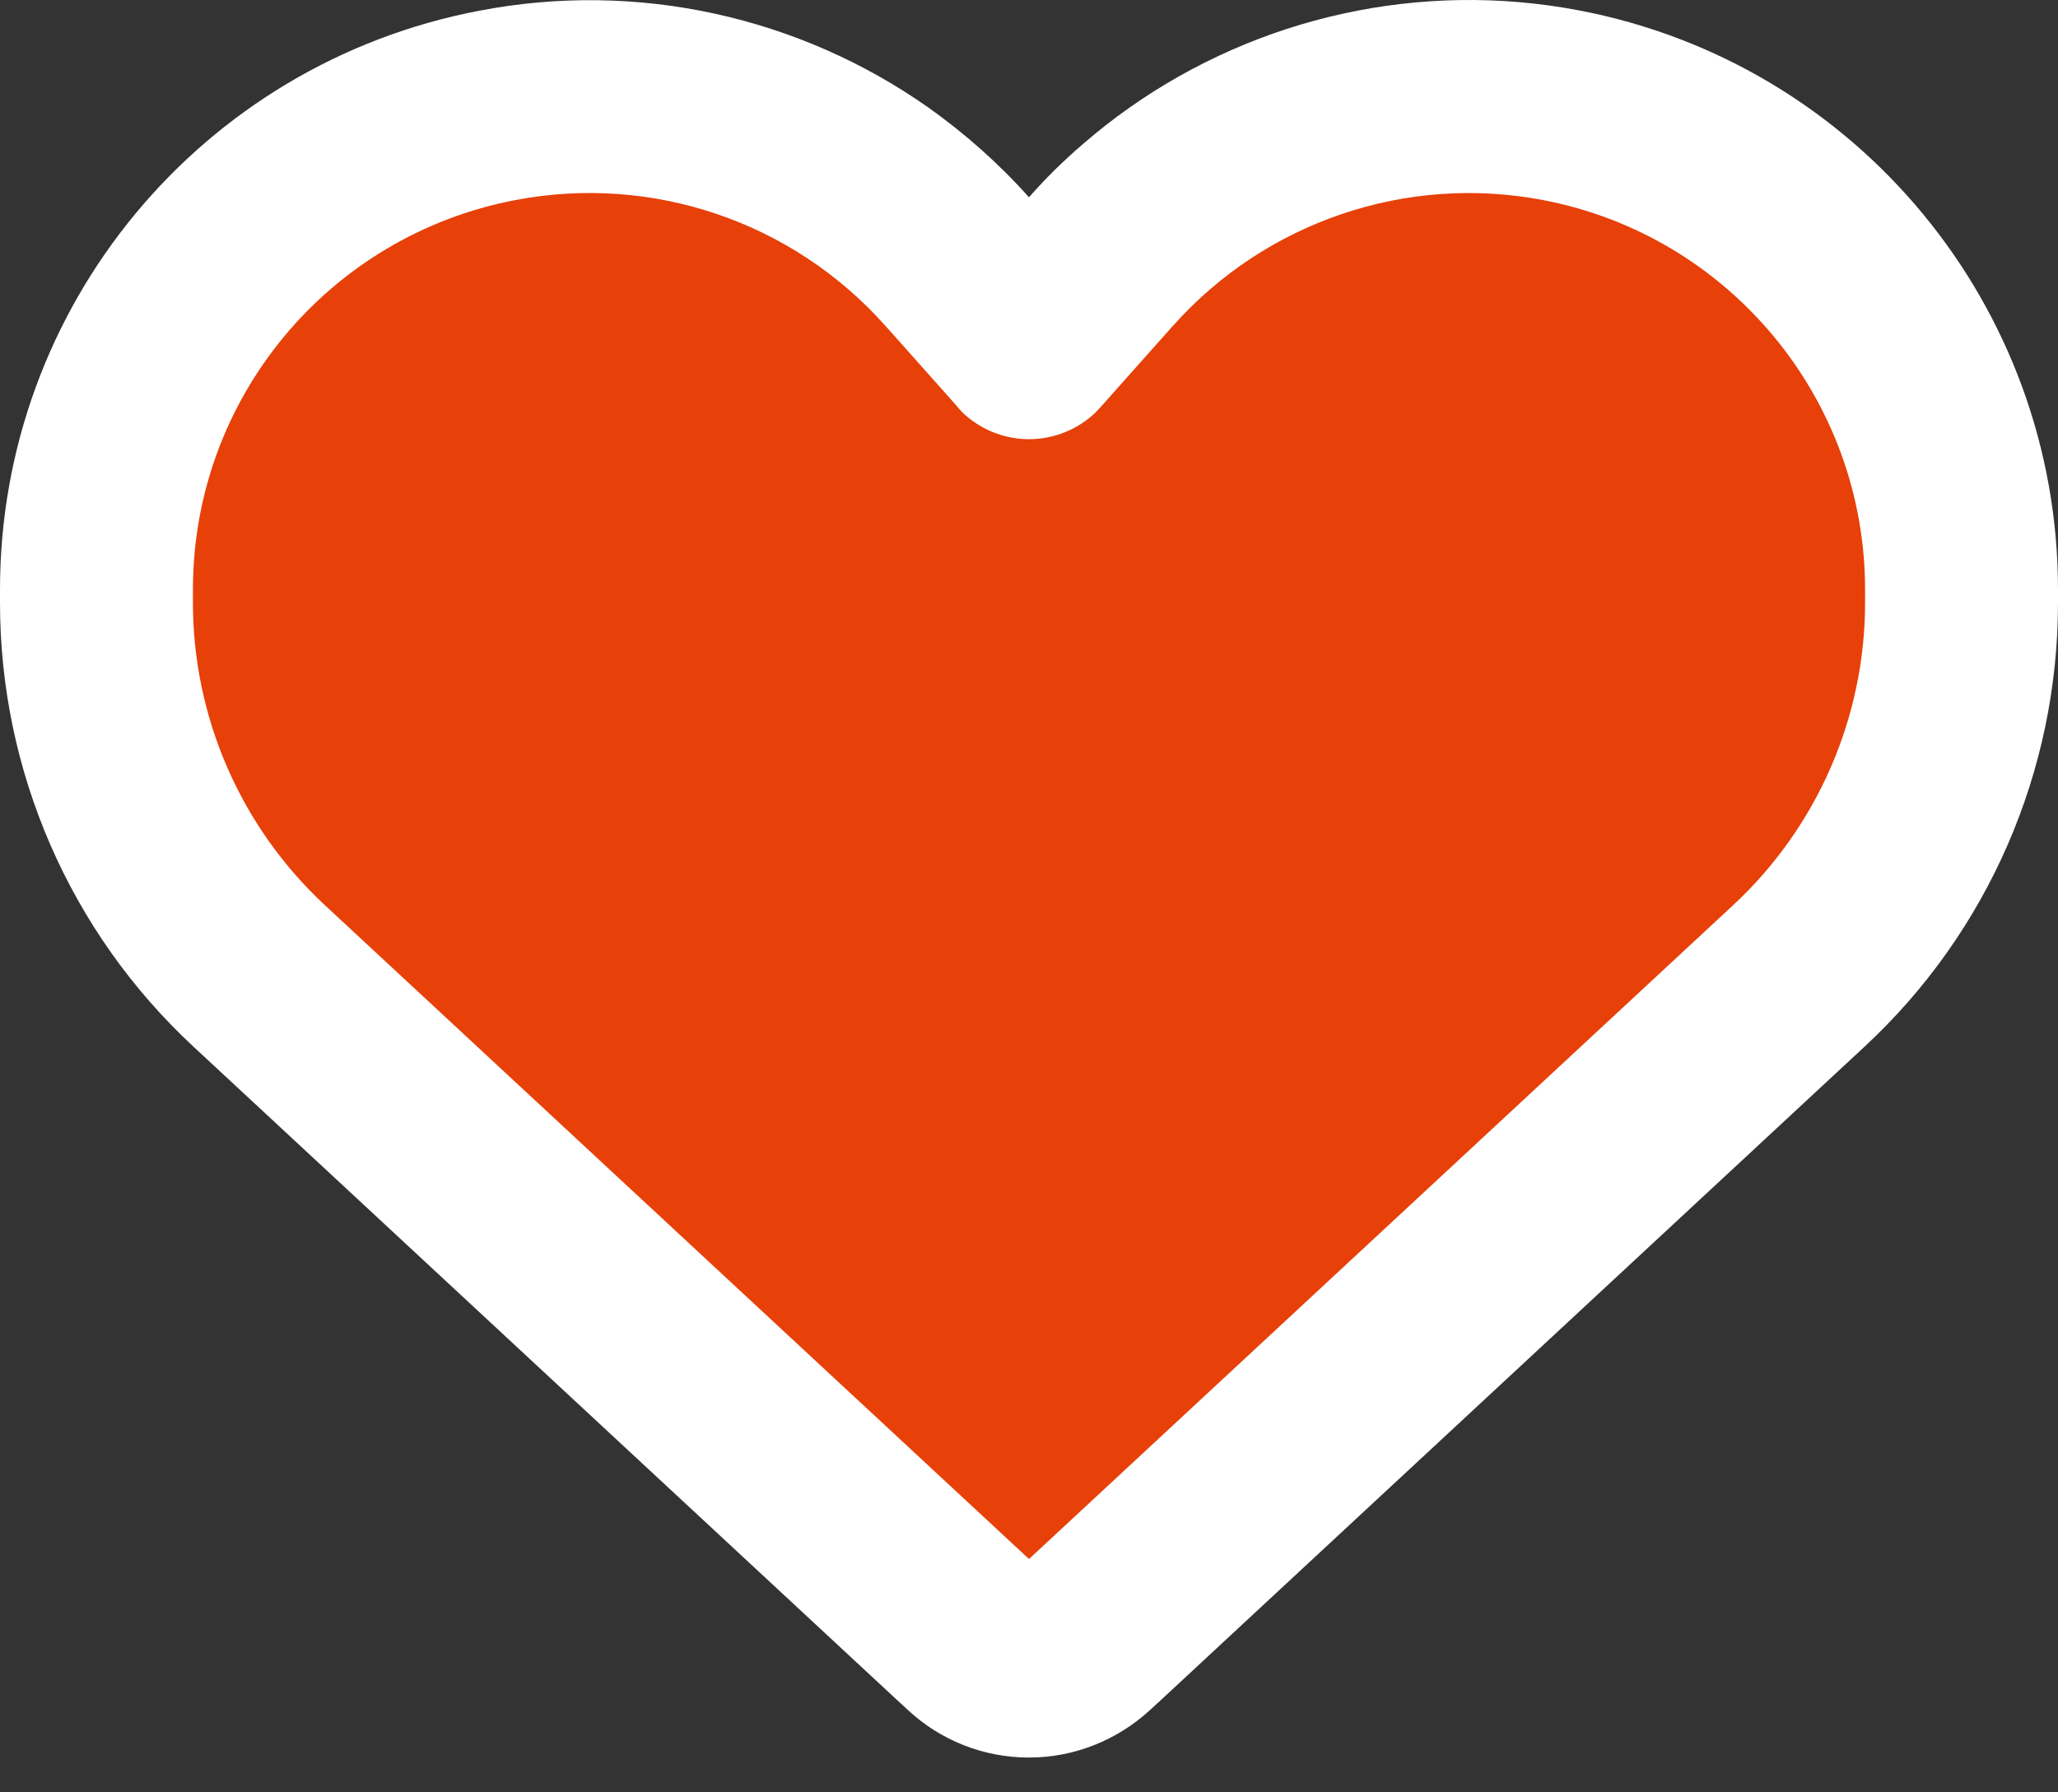
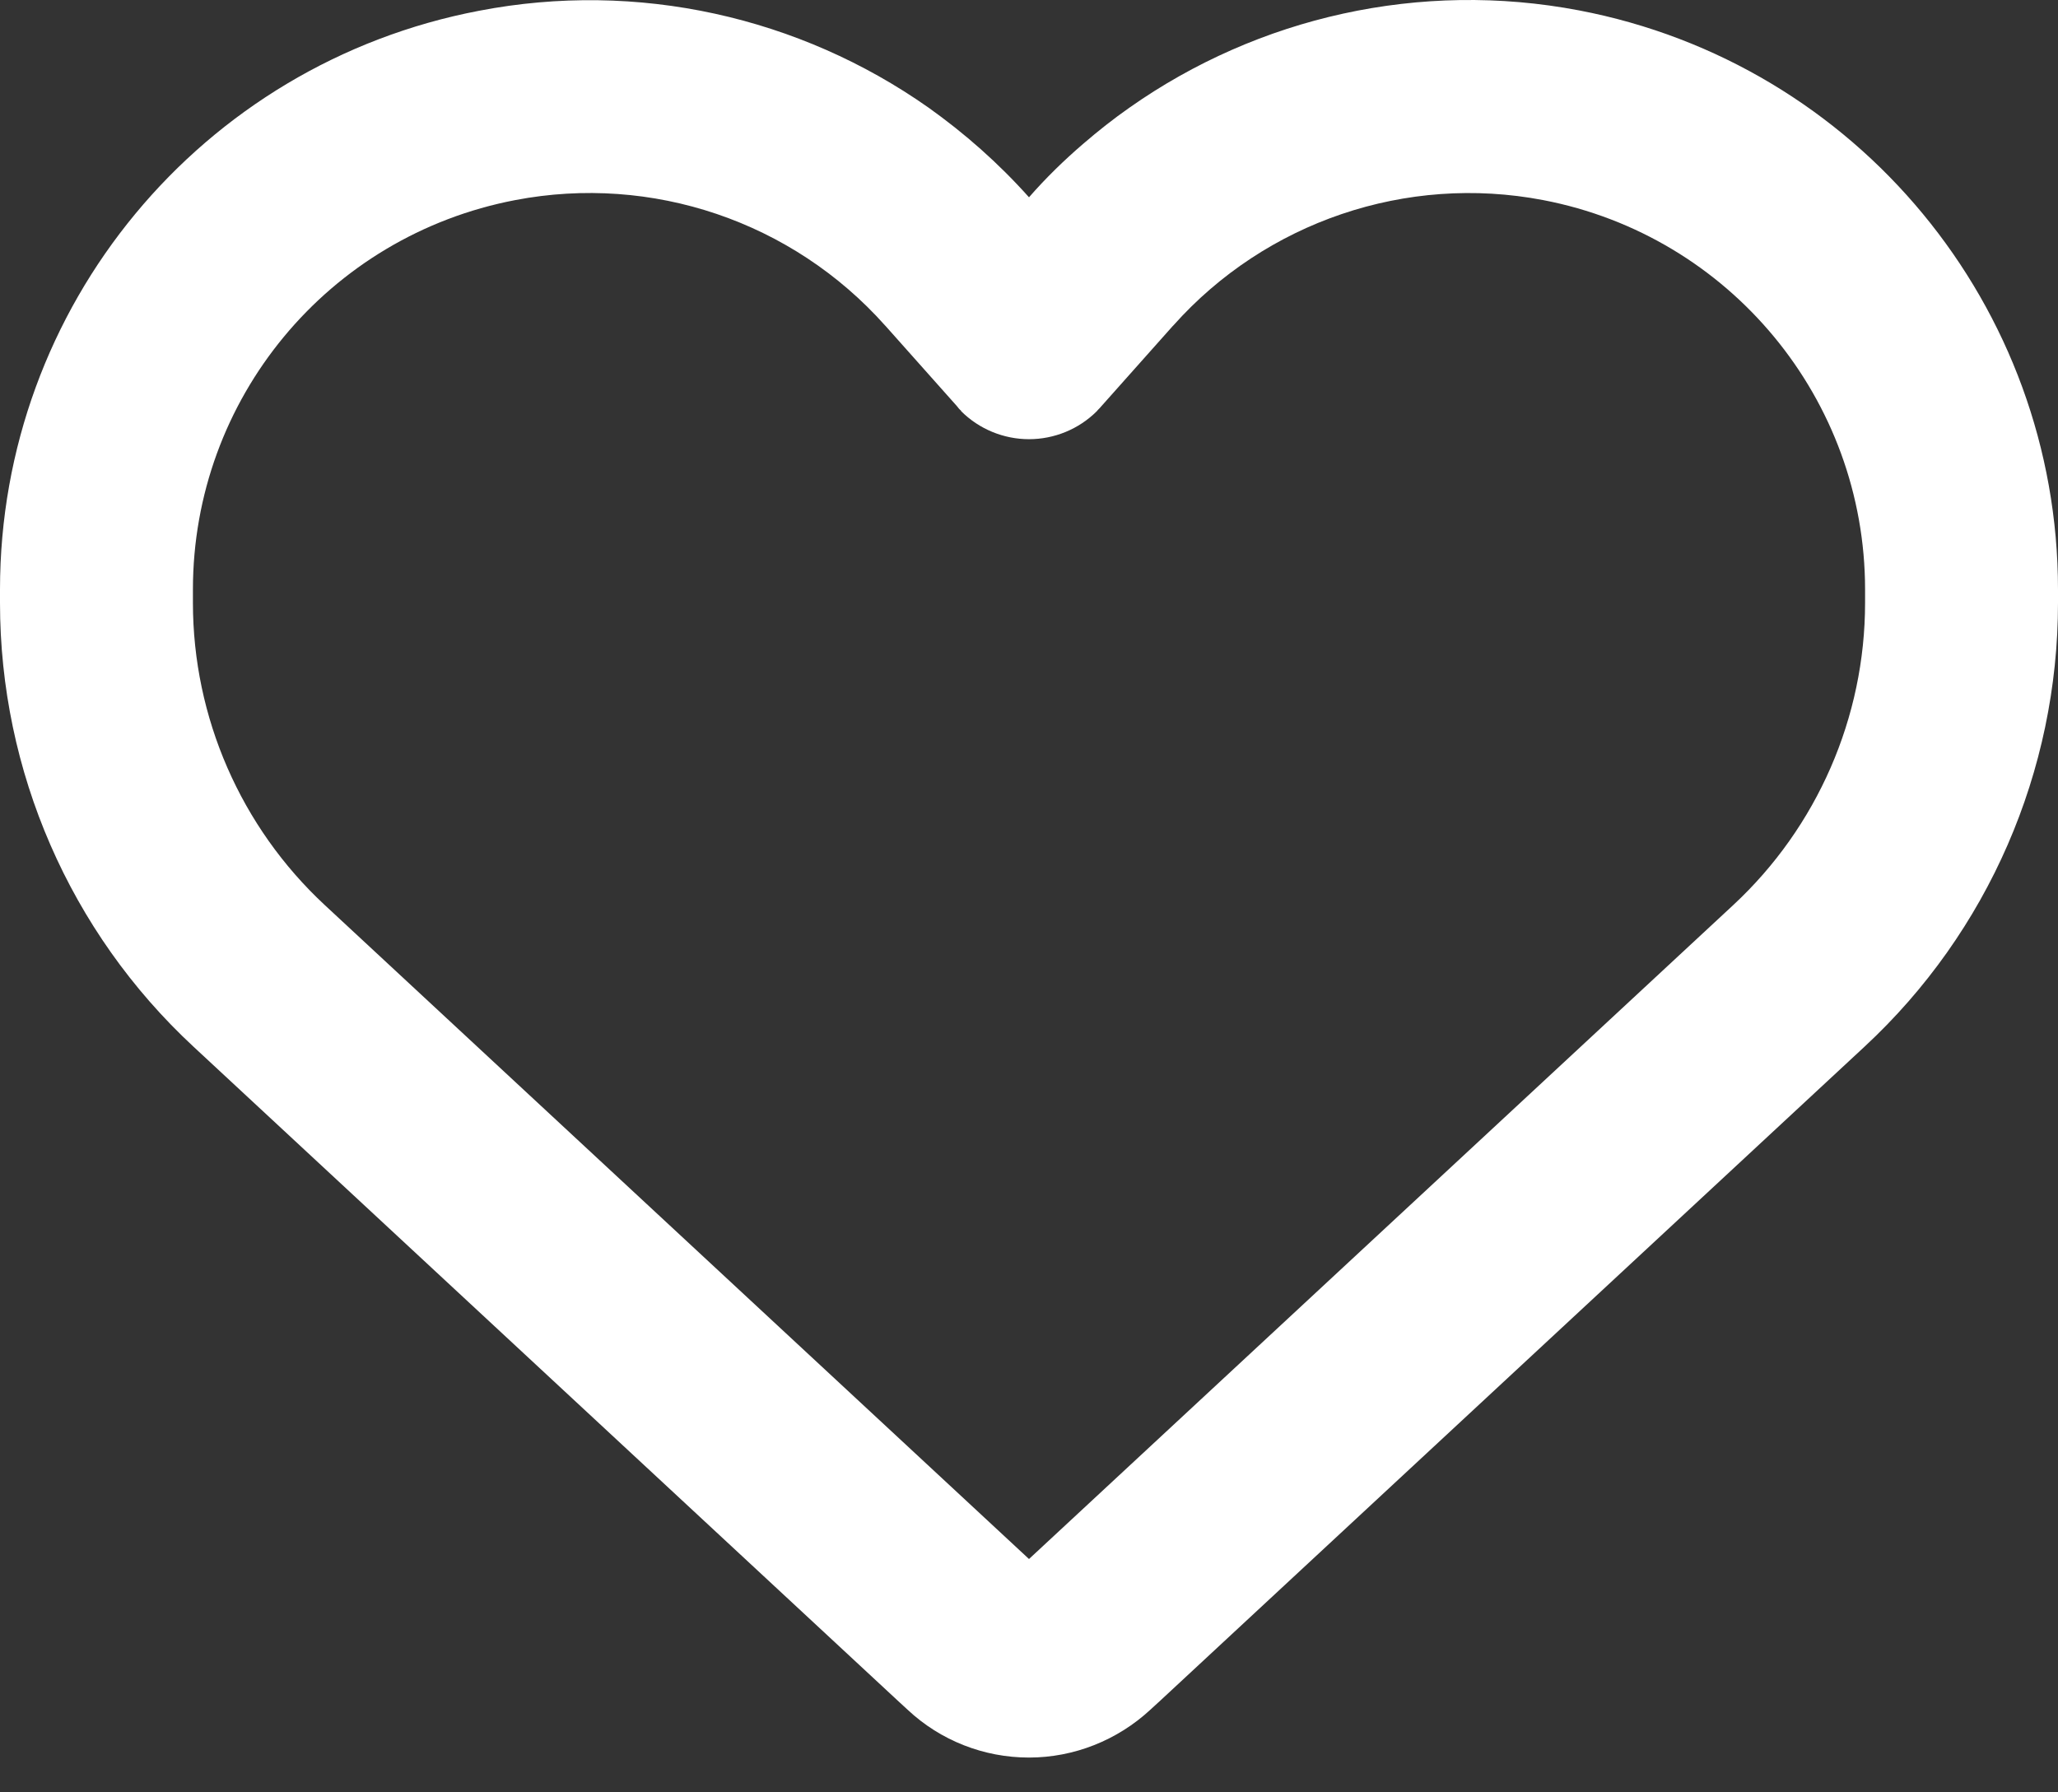
<svg xmlns="http://www.w3.org/2000/svg" width="31" height="27" viewBox="0 0 31 27" fill="none">
  <rect x="0" y="0" width="31" height="27" fill="#333333" stroke="none" />
-   <path d="M21.5 1.5L15.5 5.5L10 1.5L2.5 3L1 9L8.5 19.5L16.5 24.5L20.5 20.5L29.5 11.5V7L25.5 3L21.5 1.5Z" fill="#E74009" />
  <path d="M13.671 25.755L13.52 25.616L2.912 15.765C1.054 14.04 0 11.618 0 9.081V8.881C0 4.618 3.027 0.961 7.217 0.162C9.603 -0.298 12.043 0.253 13.986 1.621C14.531 2.009 15.04 2.457 15.5 2.972C15.754 2.681 16.027 2.415 16.317 2.166C16.541 1.973 16.771 1.791 17.014 1.621C18.957 0.253 21.397 -0.298 23.783 0.156C27.973 0.955 31 4.618 31 8.881V9.081C31 11.618 29.947 14.04 28.088 15.765L17.48 25.616L17.328 25.755C16.832 26.215 16.178 26.476 15.5 26.476C14.822 26.476 14.168 26.221 13.671 25.755ZM14.477 6.187C14.453 6.168 14.434 6.144 14.416 6.12L13.338 4.909L13.332 4.903C11.934 3.335 9.821 2.62 7.762 3.014C4.941 3.553 2.906 6.011 2.906 8.881V9.081C2.906 10.806 3.627 12.459 4.892 13.634L15.5 23.485L26.108 13.634C27.373 12.459 28.094 10.806 28.094 9.081V8.881C28.094 6.017 26.059 3.553 23.244 3.014C21.185 2.62 19.066 3.341 17.674 4.903C17.674 4.903 17.674 4.903 17.668 4.909C17.662 4.915 17.668 4.909 17.662 4.915L16.584 6.126C16.566 6.15 16.541 6.168 16.523 6.193C16.251 6.465 15.881 6.616 15.5 6.616C15.119 6.616 14.749 6.465 14.477 6.193V6.187Z" fill="white" />
</svg>